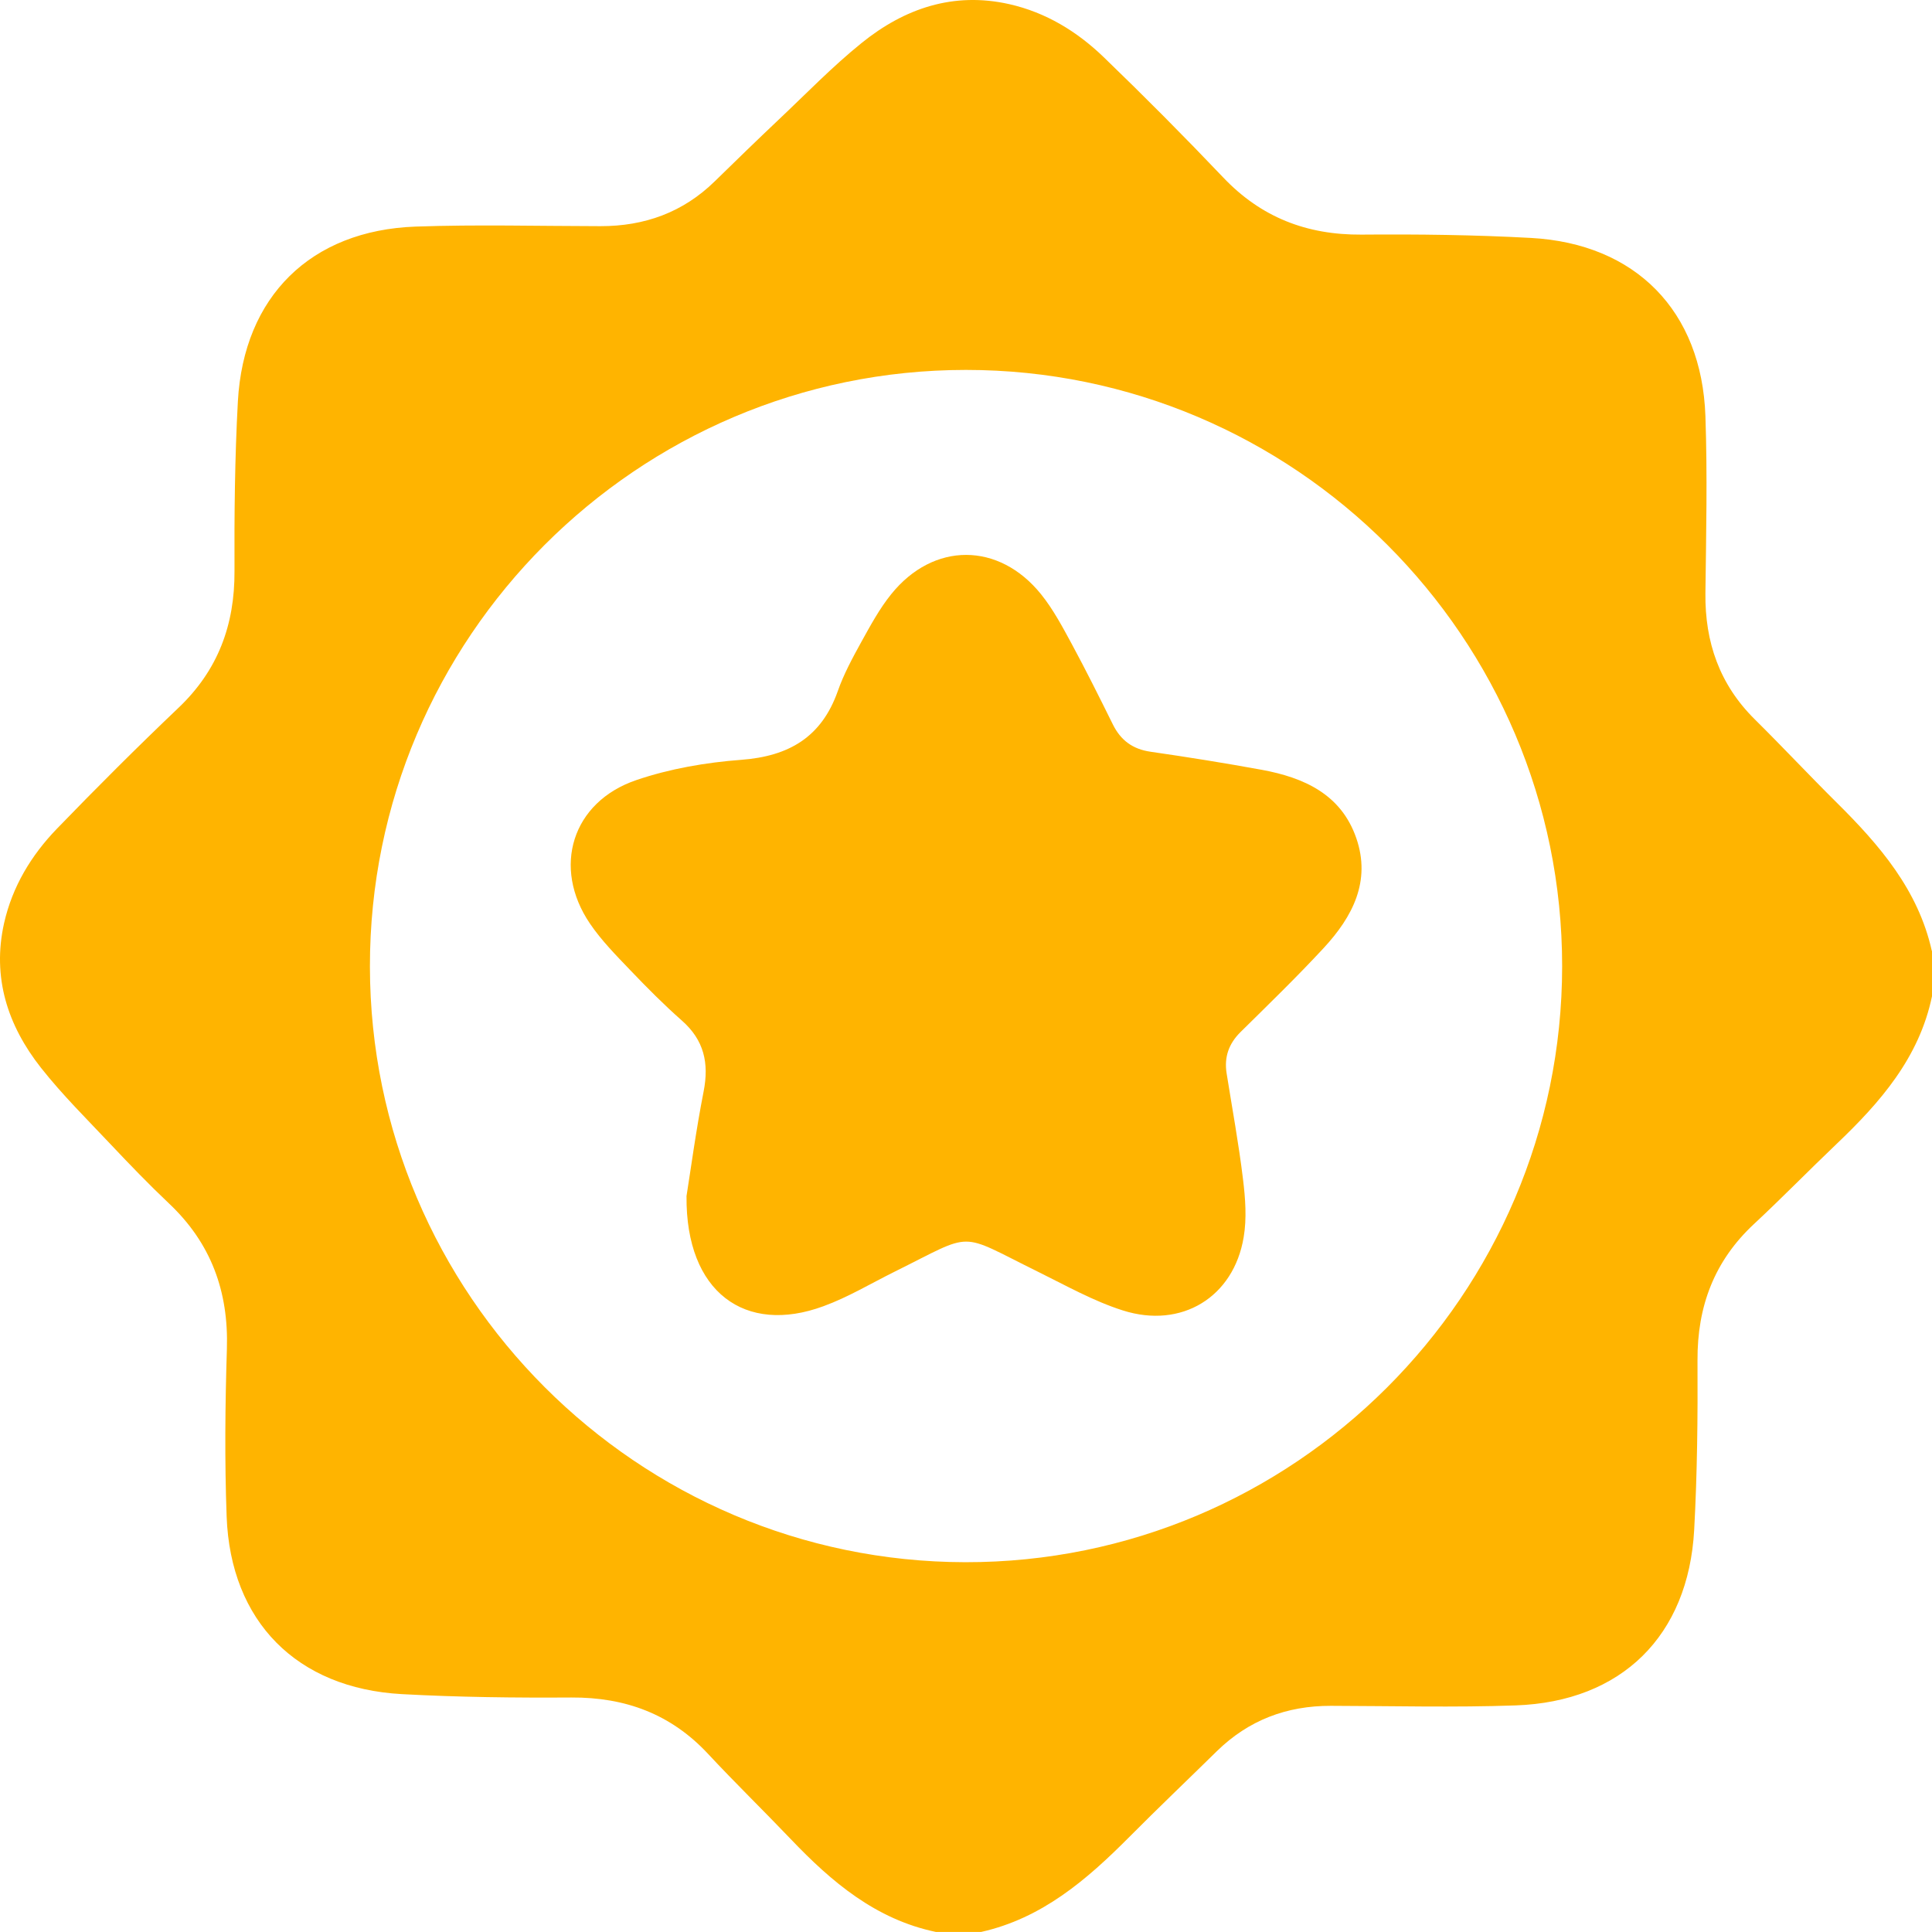
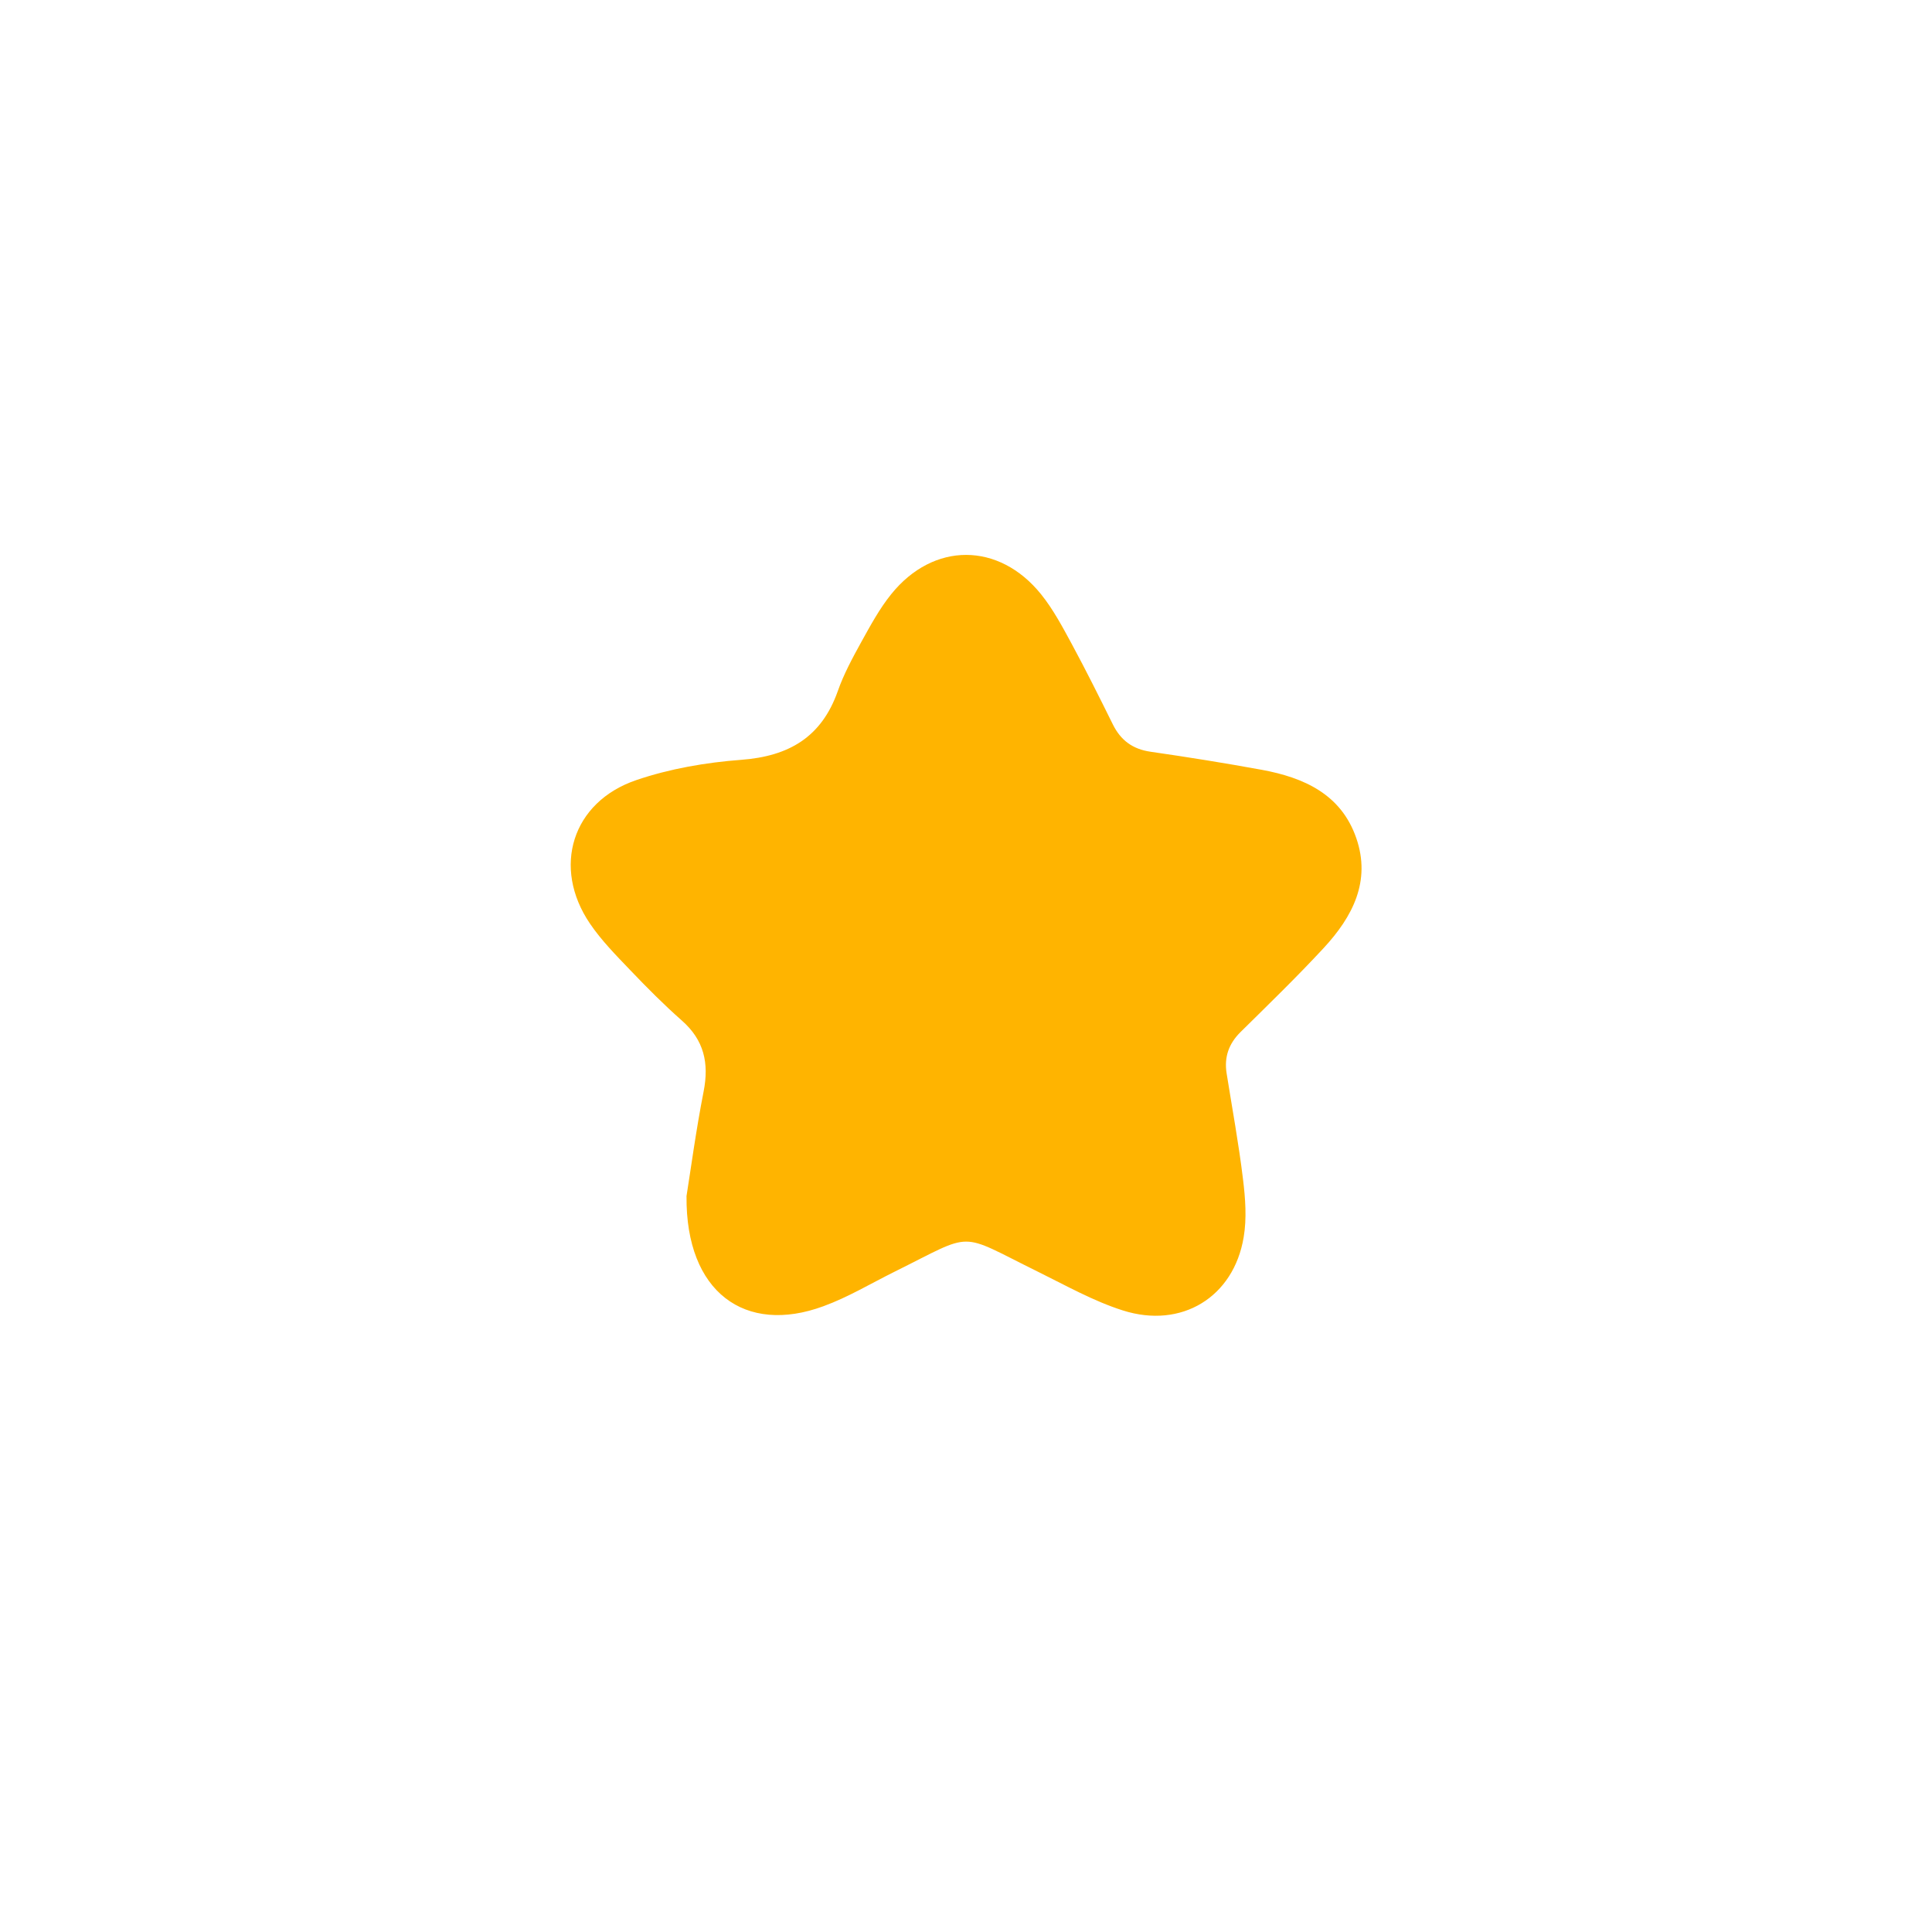
<svg xmlns="http://www.w3.org/2000/svg" width="32" height="32" viewBox="0 0 32 32" fill="none">
-   <path d="M32 15.751V16.501C31.788 17.52 31.143 18.258 30.42 18.947C29.96 19.385 29.517 19.84 29.052 20.273C28.393 20.886 28.111 21.639 28.116 22.532C28.121 23.468 28.112 24.405 28.061 25.339C27.965 27.095 26.858 28.186 25.102 28.247C24.084 28.283 23.063 28.256 22.044 28.254C21.312 28.252 20.68 28.491 20.154 29.006C19.672 29.479 19.182 29.946 18.705 30.426C18.002 31.133 17.26 31.773 16.251 31.999H15.501C14.505 31.791 13.774 31.171 13.098 30.462C12.645 29.987 12.174 29.529 11.727 29.049C11.113 28.39 10.358 28.111 9.464 28.116C8.528 28.122 7.589 28.111 6.655 28.06C4.914 27.964 3.819 26.856 3.754 25.121C3.72 24.197 3.729 23.268 3.758 22.343C3.788 21.39 3.495 20.589 2.798 19.932C2.465 19.617 2.147 19.287 1.833 18.954C1.441 18.538 1.031 18.133 0.678 17.685C0.127 16.986 -0.134 16.189 0.068 15.289C0.205 14.683 0.518 14.166 0.942 13.727C1.6 13.046 2.271 12.376 2.957 11.723C3.611 11.101 3.889 10.349 3.884 9.457C3.88 8.521 3.889 7.583 3.94 6.648C4.036 4.911 5.147 3.815 6.885 3.753C7.903 3.717 8.925 3.745 9.945 3.746C10.676 3.747 11.313 3.518 11.84 3.002C12.189 2.66 12.541 2.319 12.896 1.983C13.351 1.554 13.786 1.103 14.271 0.712C14.98 0.139 15.793 -0.14 16.718 0.069C17.324 0.206 17.84 0.522 18.279 0.945C18.953 1.595 19.614 2.26 20.26 2.939C20.888 3.6 21.643 3.892 22.549 3.886C23.485 3.878 24.423 3.89 25.358 3.941C27.092 4.036 28.186 5.151 28.247 6.891C28.281 7.868 28.259 8.848 28.247 9.826C28.238 10.636 28.481 11.337 29.064 11.914C29.523 12.368 29.964 12.84 30.422 13.294C31.13 13.996 31.772 14.739 31.997 15.75L32 15.751ZM6.127 16.011C6.133 21.442 10.555 25.866 15.987 25.875C21.428 25.884 25.871 21.45 25.874 16.006C25.877 10.562 21.443 6.126 15.997 6.127C10.553 6.128 6.121 10.566 6.127 16.011Z" fill="#FFB400" />
  <path d="M11.37 19.816C11.441 19.371 11.528 18.721 11.654 18.079C11.747 17.608 11.661 17.226 11.292 16.902C10.995 16.64 10.716 16.359 10.443 16.073C10.207 15.826 9.962 15.579 9.771 15.297C9.14 14.367 9.474 13.283 10.539 12.921C11.093 12.732 11.692 12.629 12.277 12.585C13.066 12.526 13.607 12.21 13.876 11.448C13.975 11.165 14.121 10.896 14.266 10.633C14.417 10.361 14.567 10.082 14.761 9.842C15.46 8.973 16.545 8.974 17.245 9.845C17.445 10.094 17.598 10.383 17.751 10.665C17.988 11.104 18.211 11.551 18.432 11.998C18.562 12.261 18.759 12.408 19.056 12.451C19.673 12.54 20.289 12.639 20.902 12.751C21.598 12.88 22.213 13.155 22.464 13.881C22.712 14.597 22.4 15.187 21.928 15.698C21.483 16.179 21.012 16.635 20.545 17.096C20.352 17.288 20.275 17.508 20.316 17.774C20.409 18.359 20.517 18.942 20.588 19.531C20.627 19.848 20.652 20.181 20.599 20.493C20.434 21.483 19.572 22.015 18.598 21.705C18.107 21.549 17.649 21.289 17.184 21.06C15.846 20.401 16.16 20.398 14.816 21.064C14.425 21.258 14.047 21.486 13.639 21.635C12.342 22.113 11.358 21.404 11.371 19.817L11.37 19.816Z" fill="#FFB400" />
</svg>